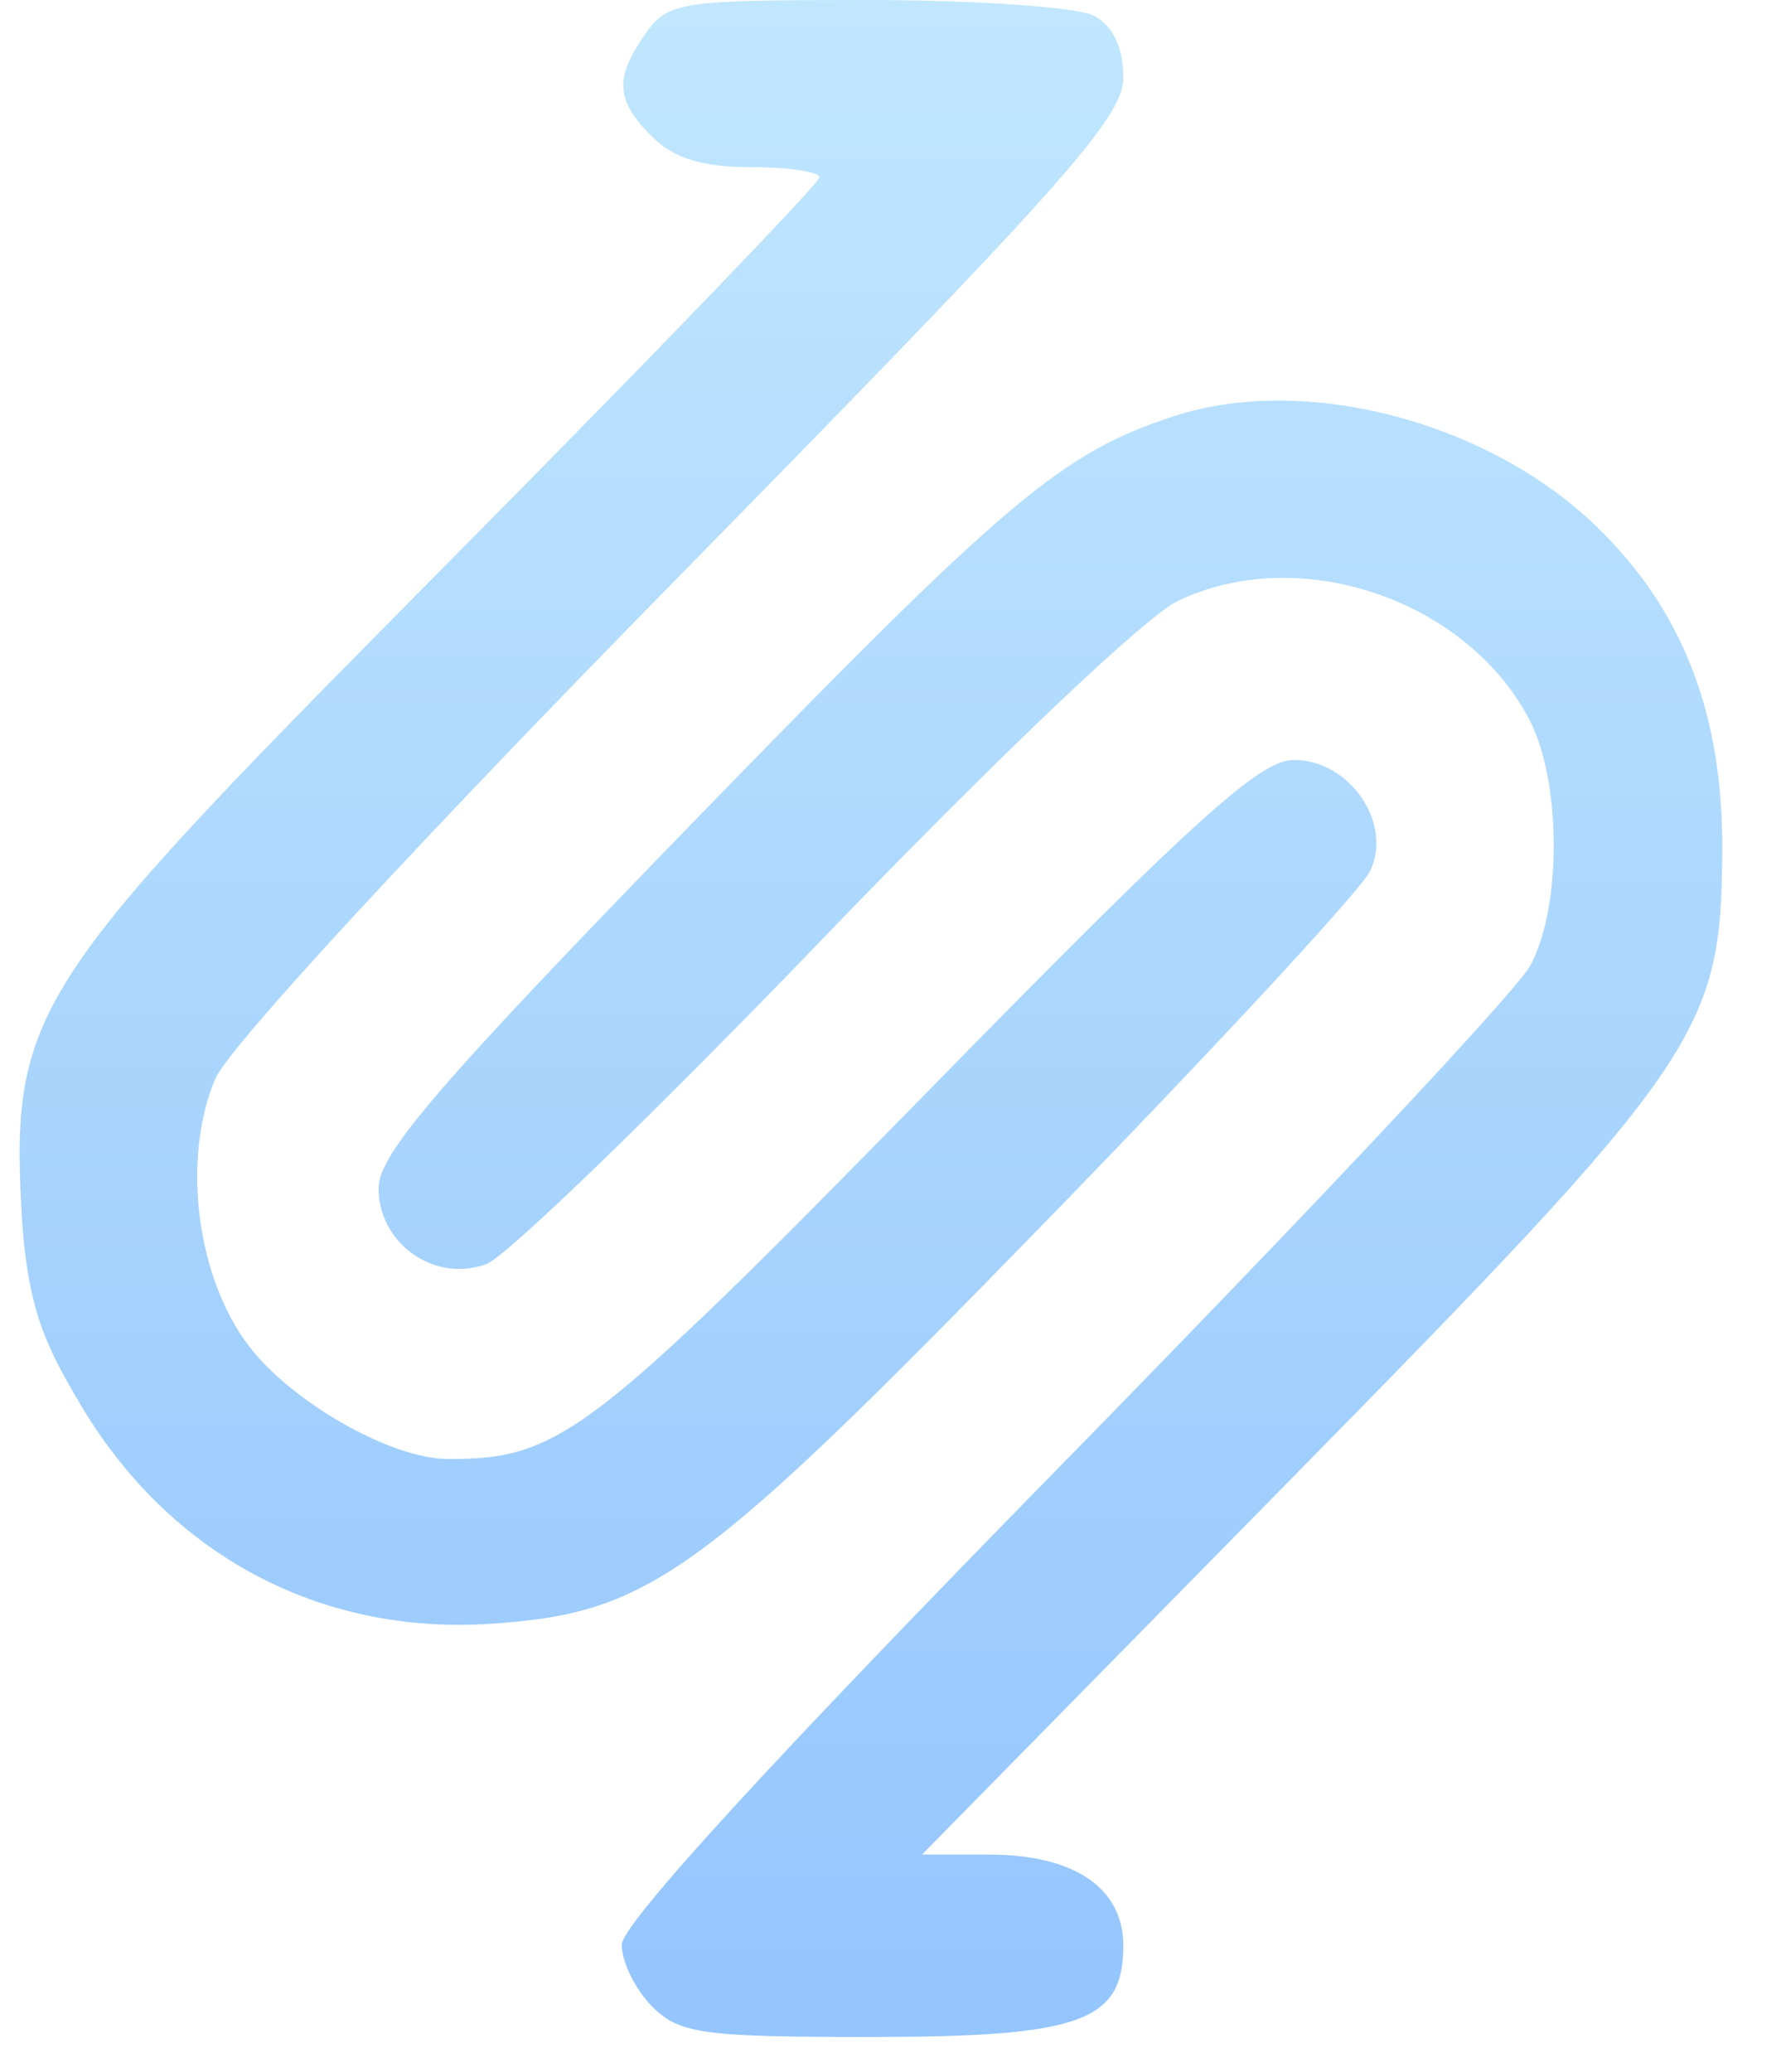
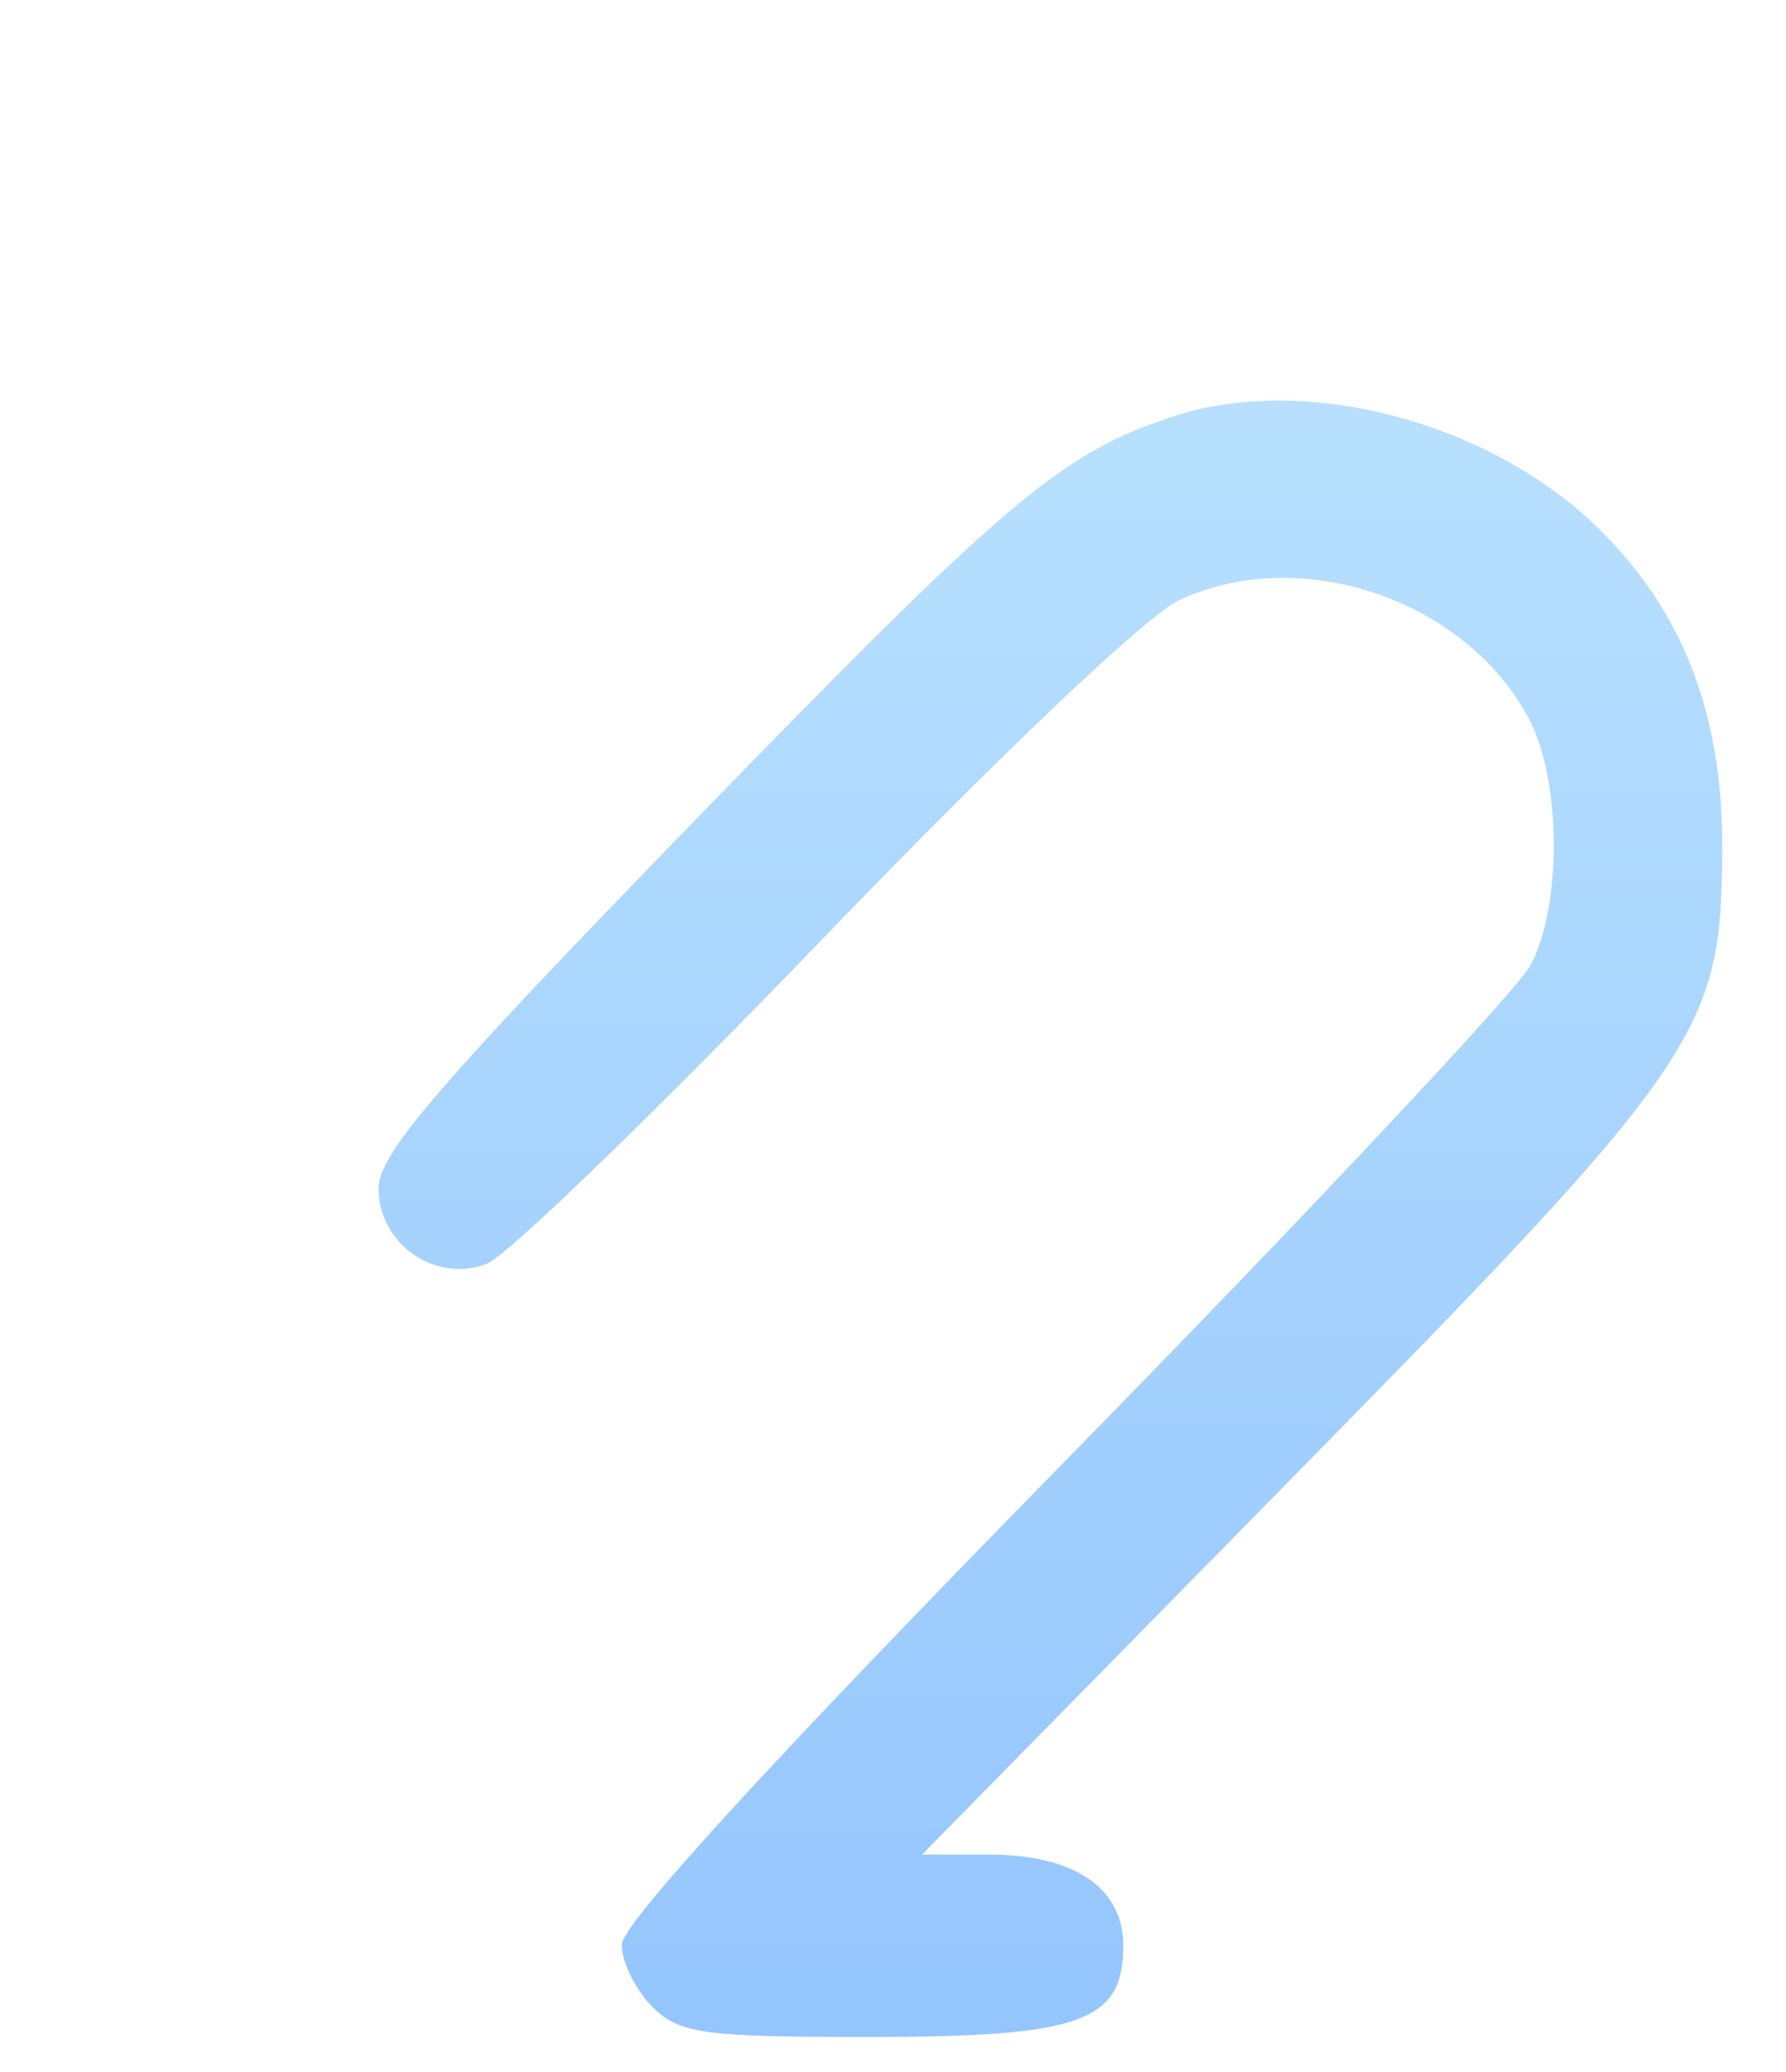
<svg xmlns="http://www.w3.org/2000/svg" width="25" height="29" viewBox="0 0 25 29" fill="none">
-   <path d="M9.129 1.915C8.617 1.403 8.597 1.098 9.034 0.473C9.348 0.025 9.514 -0 12.133 -0C13.656 -0 15.086 0.099 15.313 0.22C15.581 0.363 15.724 0.665 15.724 1.086C15.724 1.645 14.899 2.572 9.525 8.046C5.834 11.806 3.199 14.66 3.013 15.1C2.541 16.217 2.749 17.876 3.482 18.837C4.083 19.625 5.465 20.413 6.256 20.419C7.824 20.432 8.271 20.091 12.959 15.304C16.715 11.468 17.637 10.634 18.113 10.636C18.893 10.639 19.497 11.517 19.18 12.189C19.059 12.448 17.001 14.67 14.608 17.127C9.791 22.074 9.089 22.581 6.861 22.727C4.46 22.884 2.35 21.747 1.109 19.629C0.65 18.845 0.373 18.326 0.299 16.914C0.149 14.061 0.534 13.672 6.401 7.746L6.463 7.683C9.217 4.902 11.469 2.562 11.469 2.483C11.469 2.405 11.038 2.34 10.512 2.34C9.838 2.34 9.428 2.214 9.129 1.915Z" fill="url(#paint0_linear_380_726)" />
  <path d="M9.664 11.547C14.101 6.977 14.853 6.341 16.432 5.825C18.269 5.225 20.839 5.899 22.36 7.381C23.561 8.551 24.12 10.001 24.108 11.915C24.093 14.457 23.816 14.858 18.001 20.773L12.906 25.957H13.842C15.037 25.957 15.724 26.423 15.724 27.233C15.724 28.297 15.13 28.51 12.166 28.51C9.838 28.51 9.508 28.464 9.129 28.084C8.895 27.85 8.703 27.461 8.703 27.22C8.703 26.931 10.822 24.619 14.894 20.465C18.299 16.991 21.237 13.861 21.424 13.51C21.866 12.675 21.856 10.922 21.403 10.064C20.518 8.386 18.192 7.601 16.495 8.406C16.04 8.622 13.977 10.583 11.519 13.136C9.21 15.534 7.092 17.584 6.813 17.69C6.093 17.964 5.299 17.41 5.299 16.633C5.299 16.153 6.115 15.203 9.664 11.547Z" fill="url(#paint1_linear_380_726)" />
  <defs>
    <linearGradient id="paint0_linear_380_726" x1="12.192" y1="-0" x2="12.192" y2="28.51" gradientUnits="userSpaceOnUse">
      <stop stop-color="#C1E7FE" />
      <stop offset="1" stop-color="#94C5FD" />
    </linearGradient>
    <linearGradient id="paint1_linear_380_726" x1="12.192" y1="-0" x2="12.192" y2="28.51" gradientUnits="userSpaceOnUse">
      <stop stop-color="#C1E7FE" />
      <stop offset="1" stop-color="#94C5FD" />
    </linearGradient>
  </defs>
</svg>